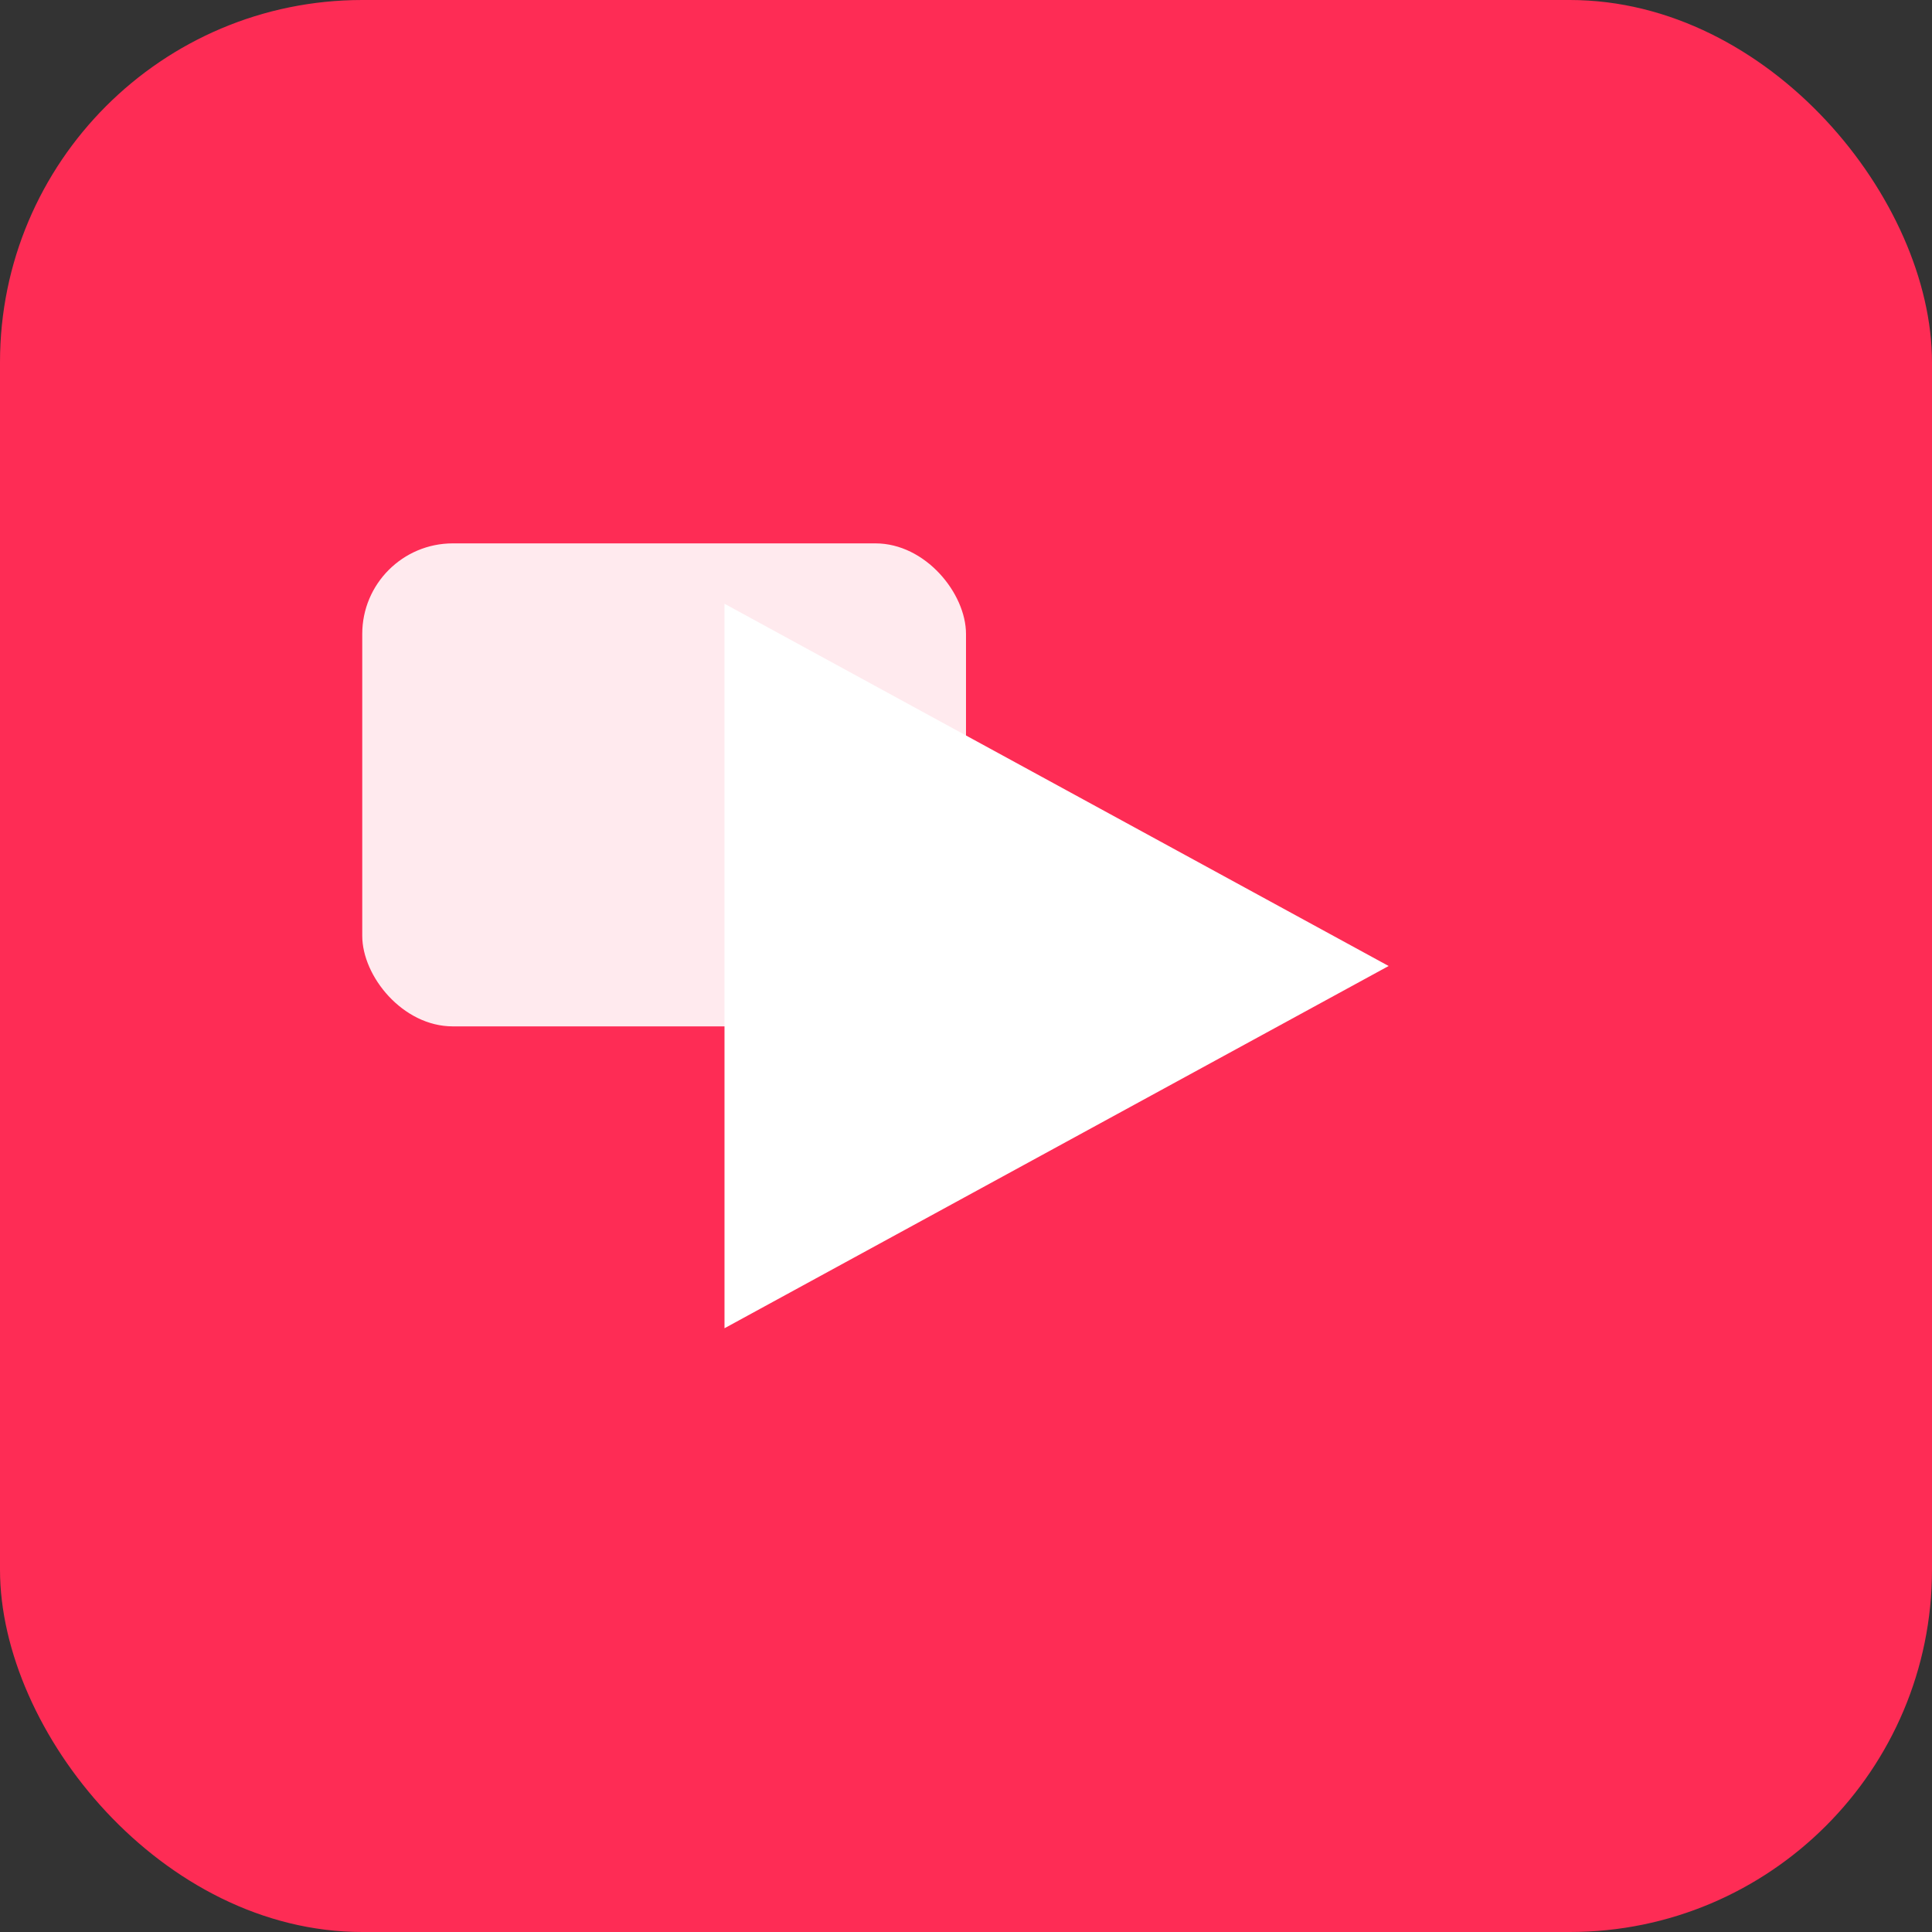
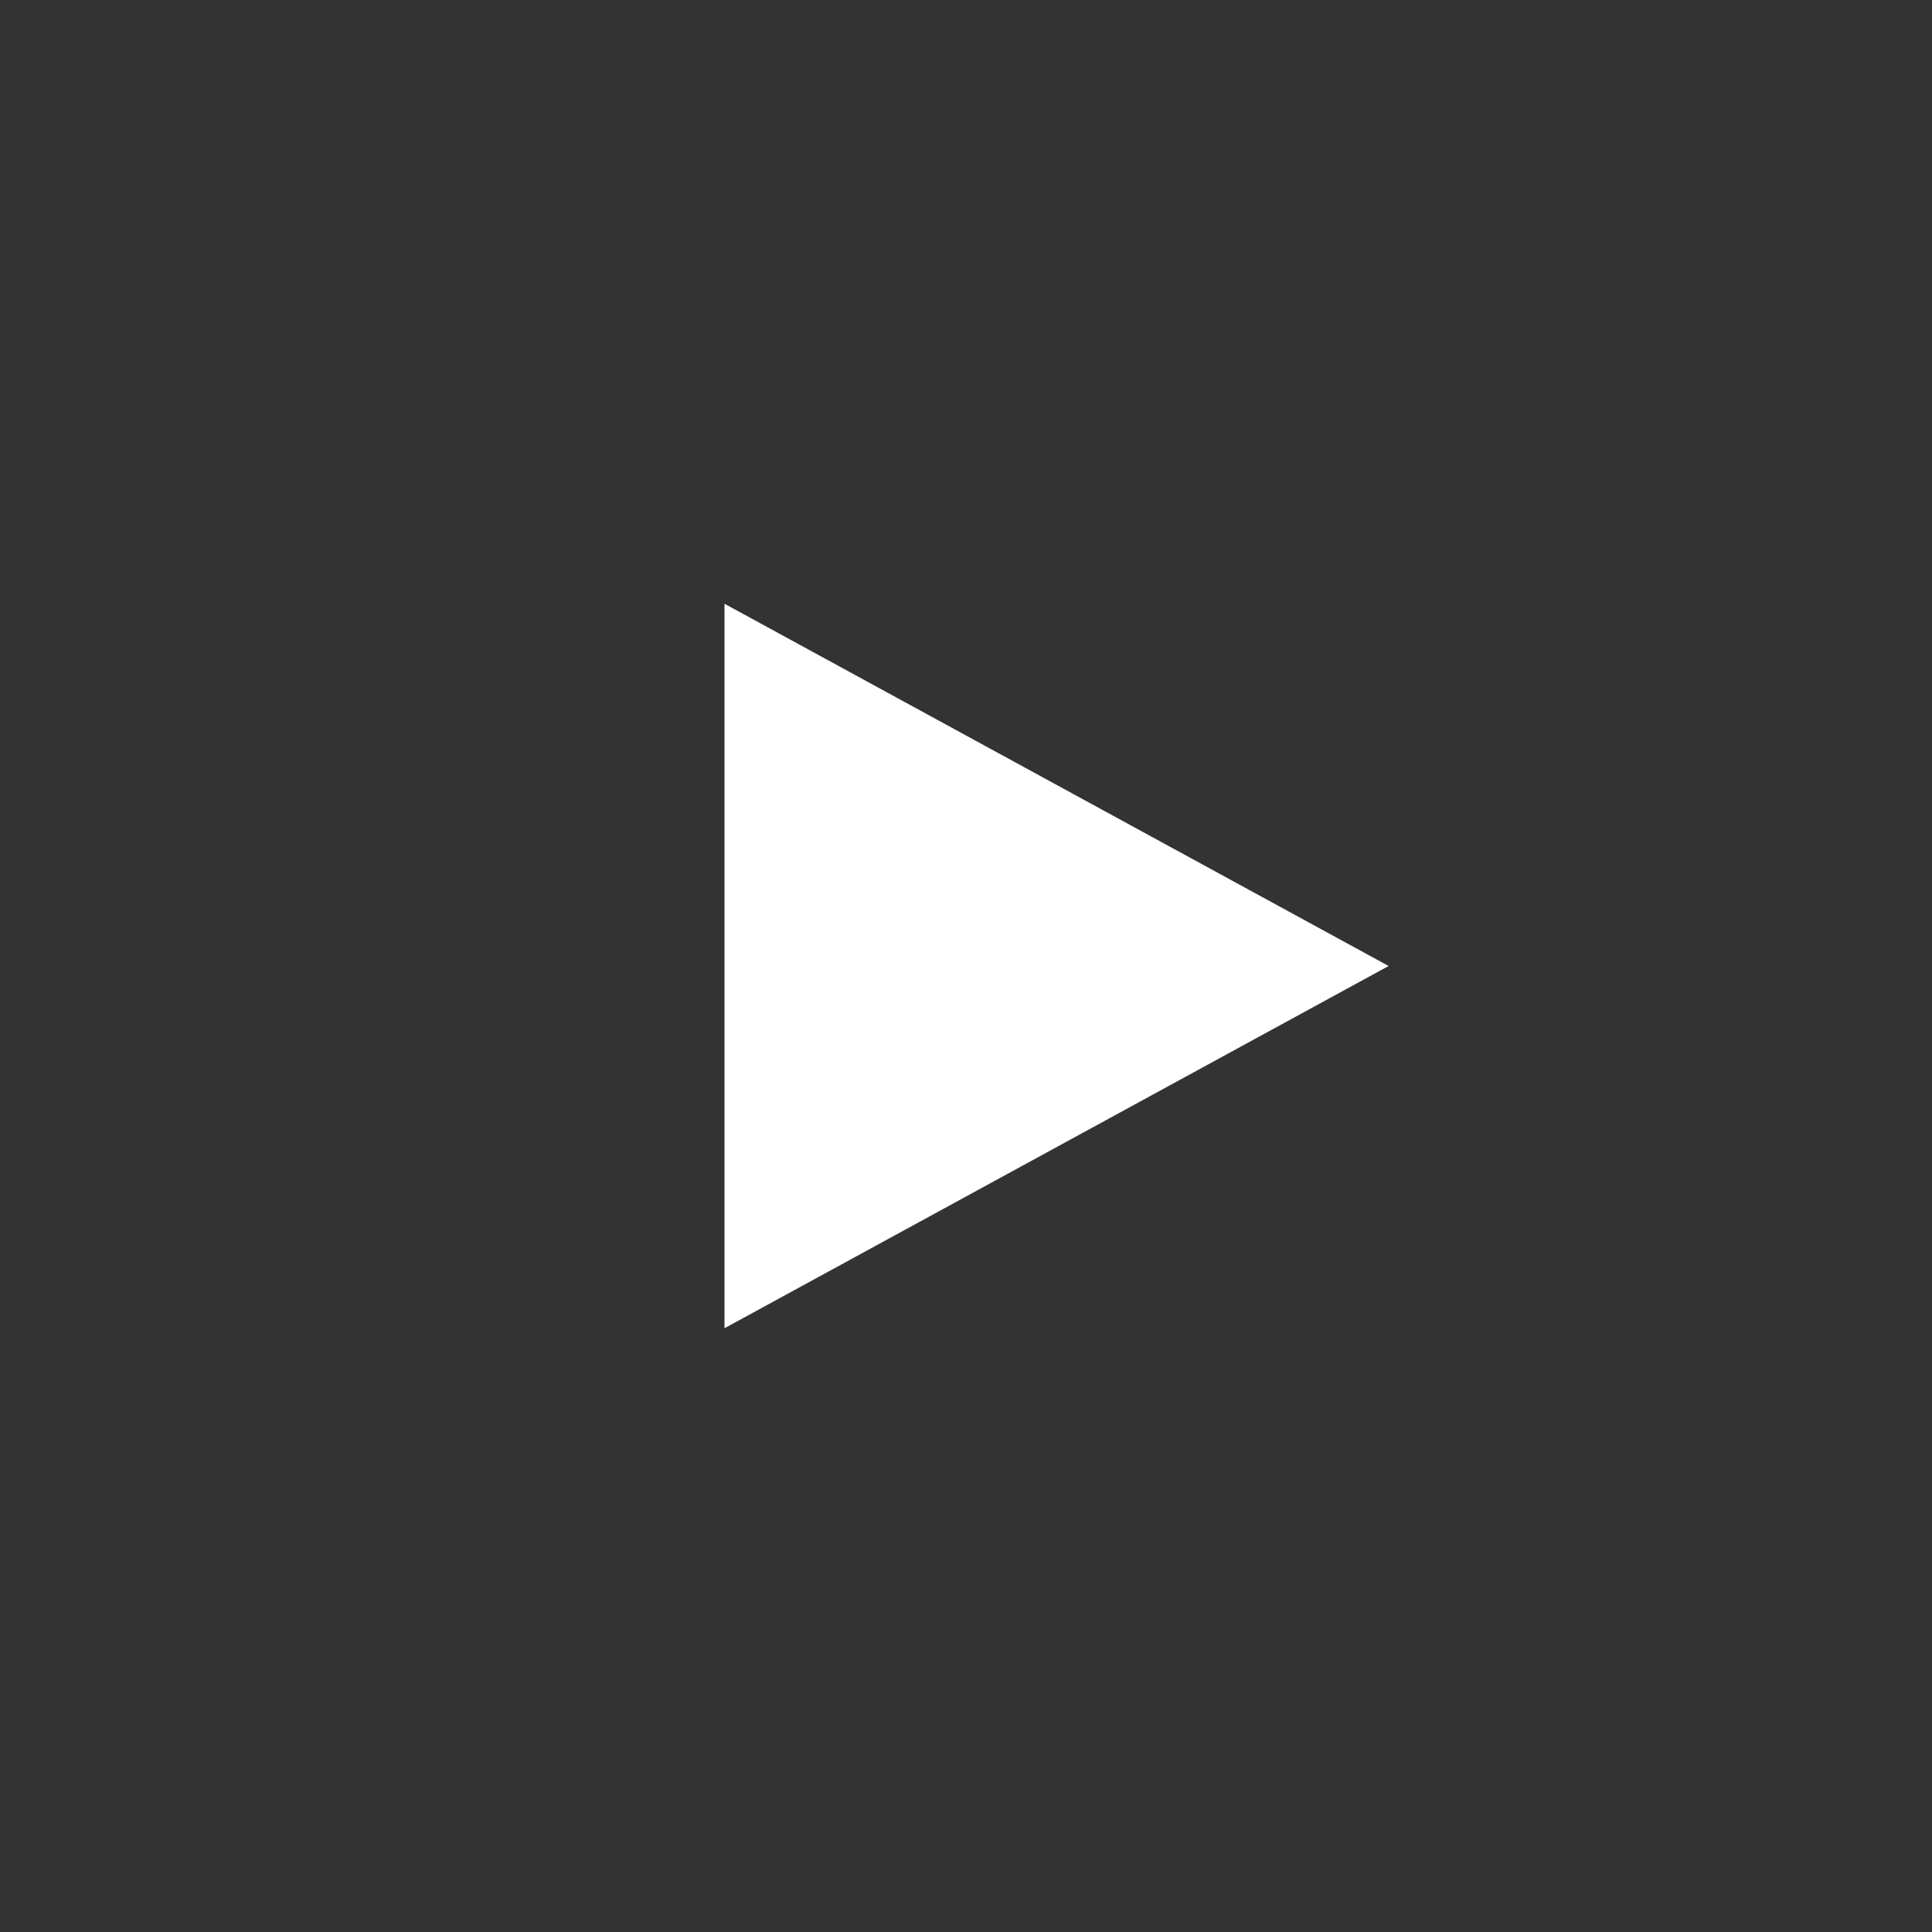
<svg xmlns="http://www.w3.org/2000/svg" viewBox="0 0 32 32" fill="none">
  <rect x="0" y="0" width="32" height="32" fill="#333333" stroke="none" />
-   <rect width="32" height="32" rx="6" fill="#fe2c55" />
  <polygon points="23 16 12 22 12 10 23 16" fill="white" />
-   <rect x="6" y="9" width="10" height="8" rx="1.5" fill="white" opacity="0.9" />
</svg>